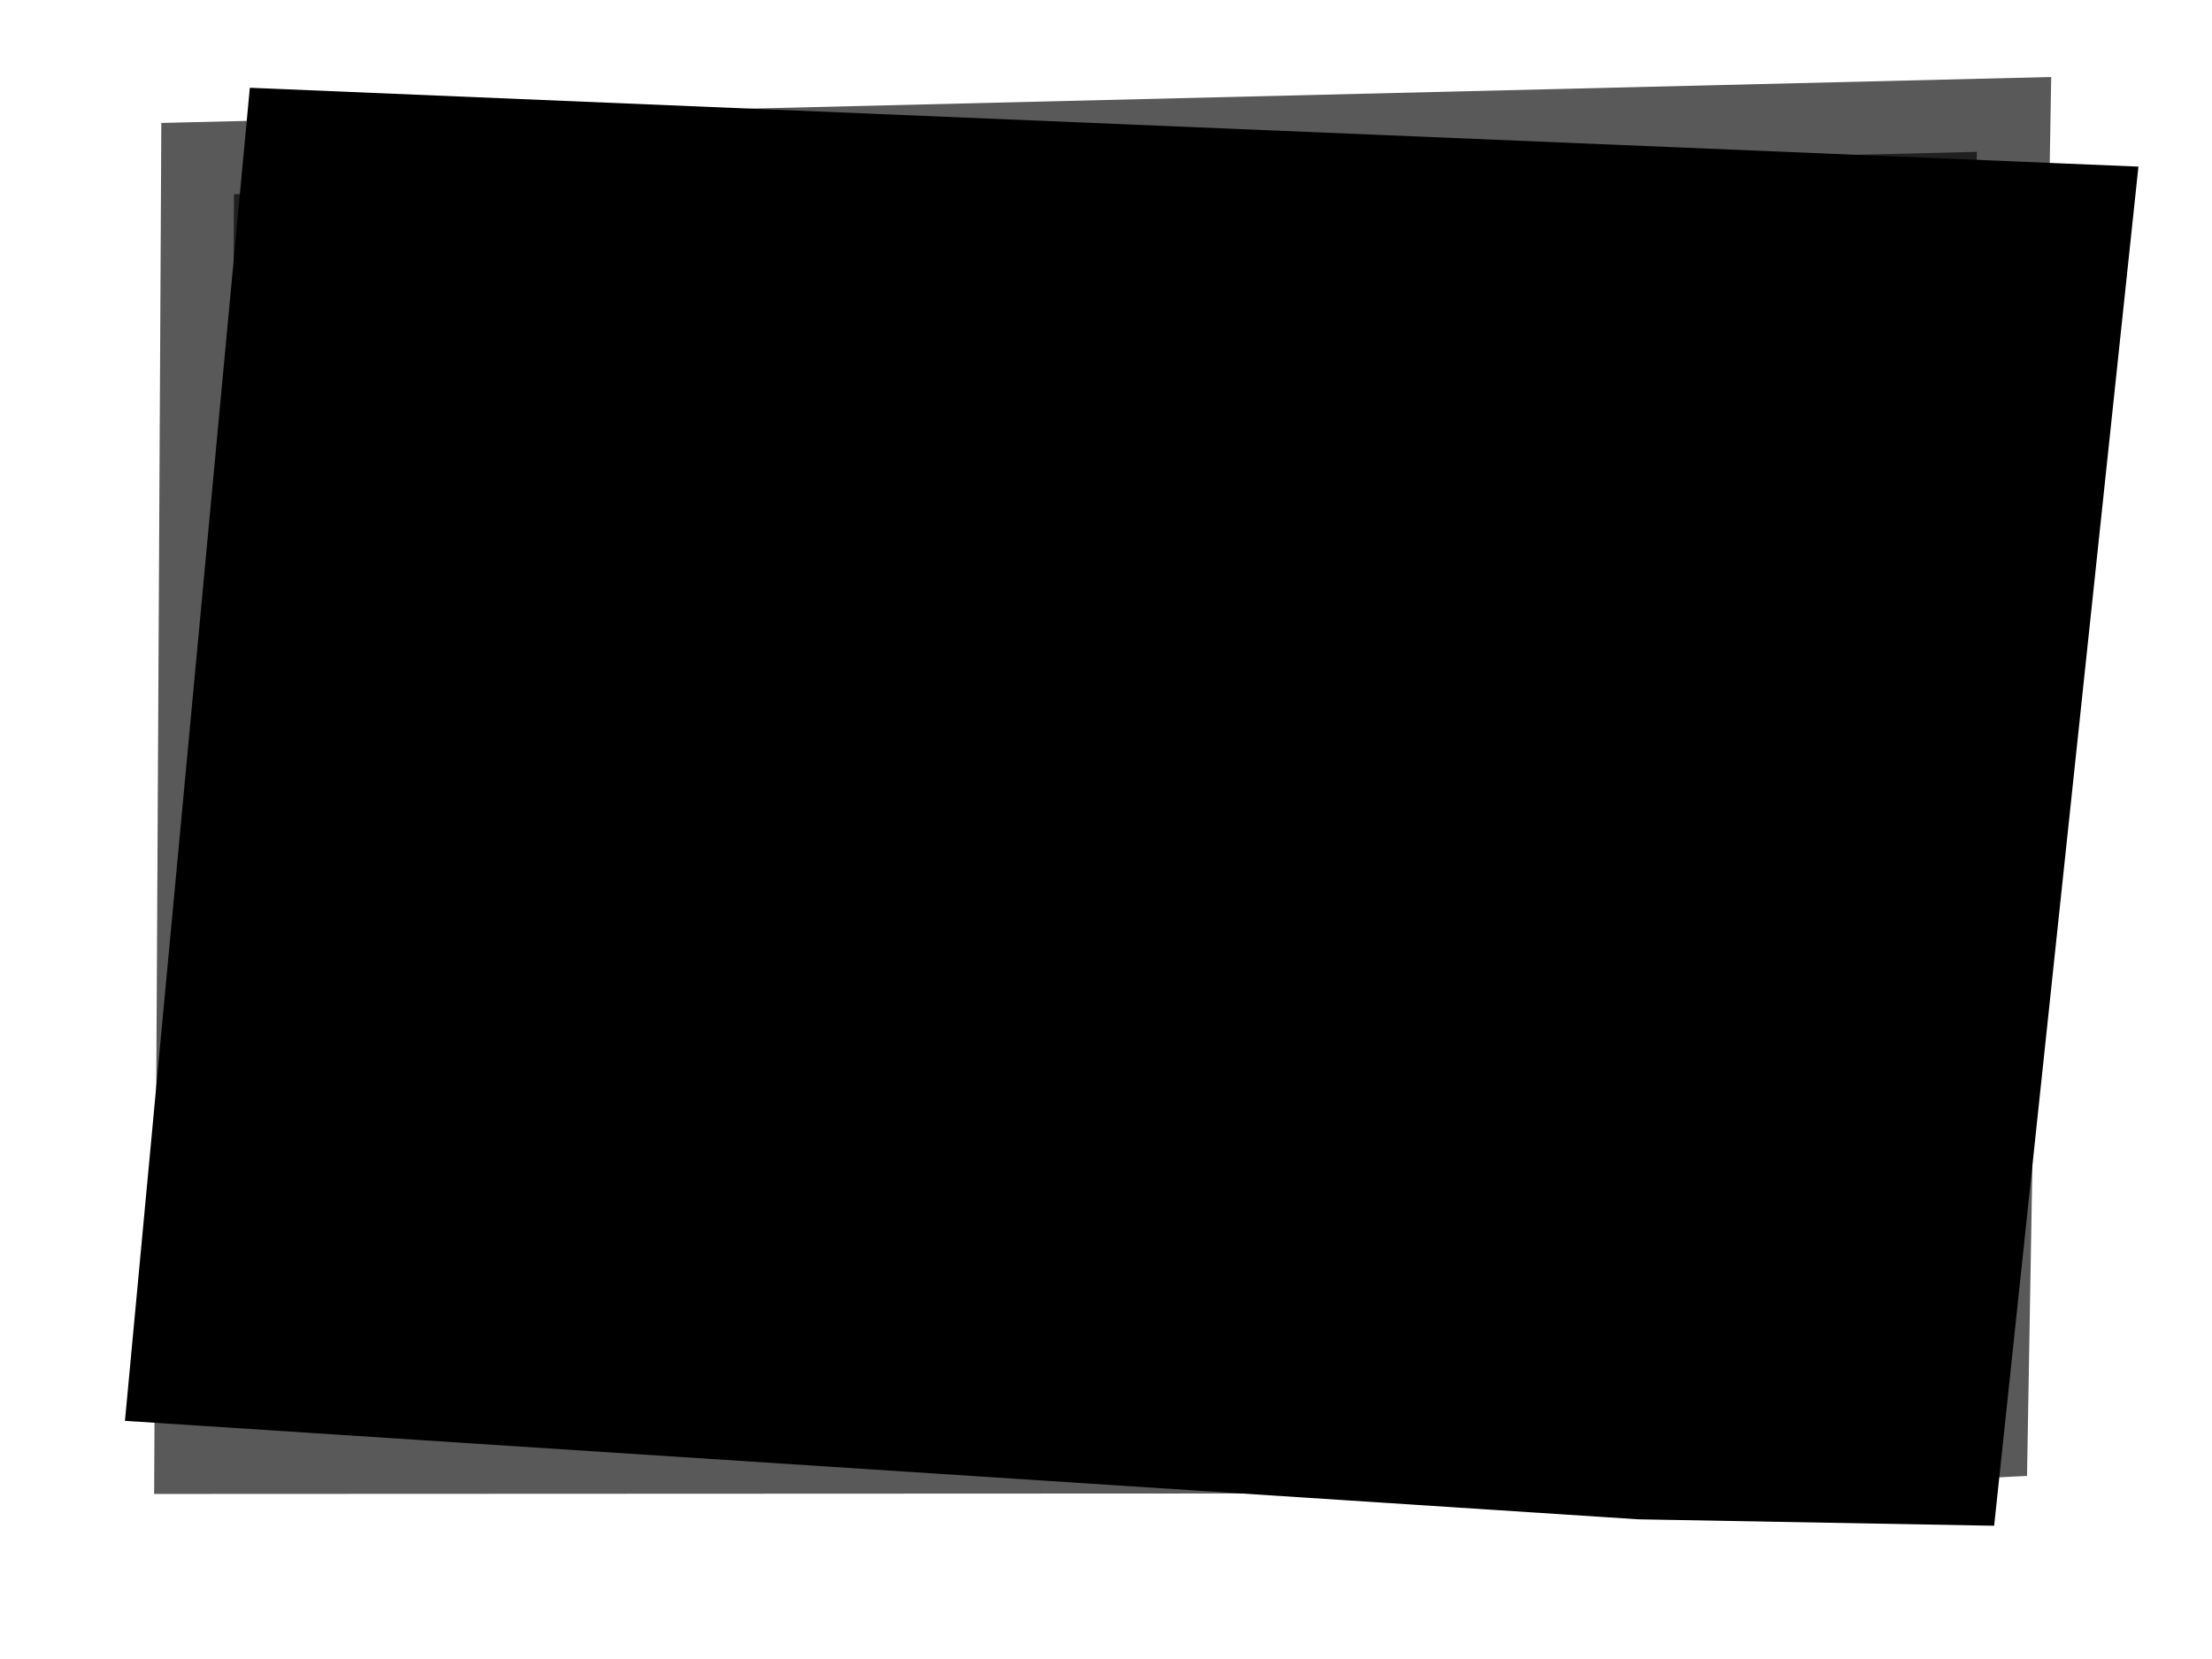
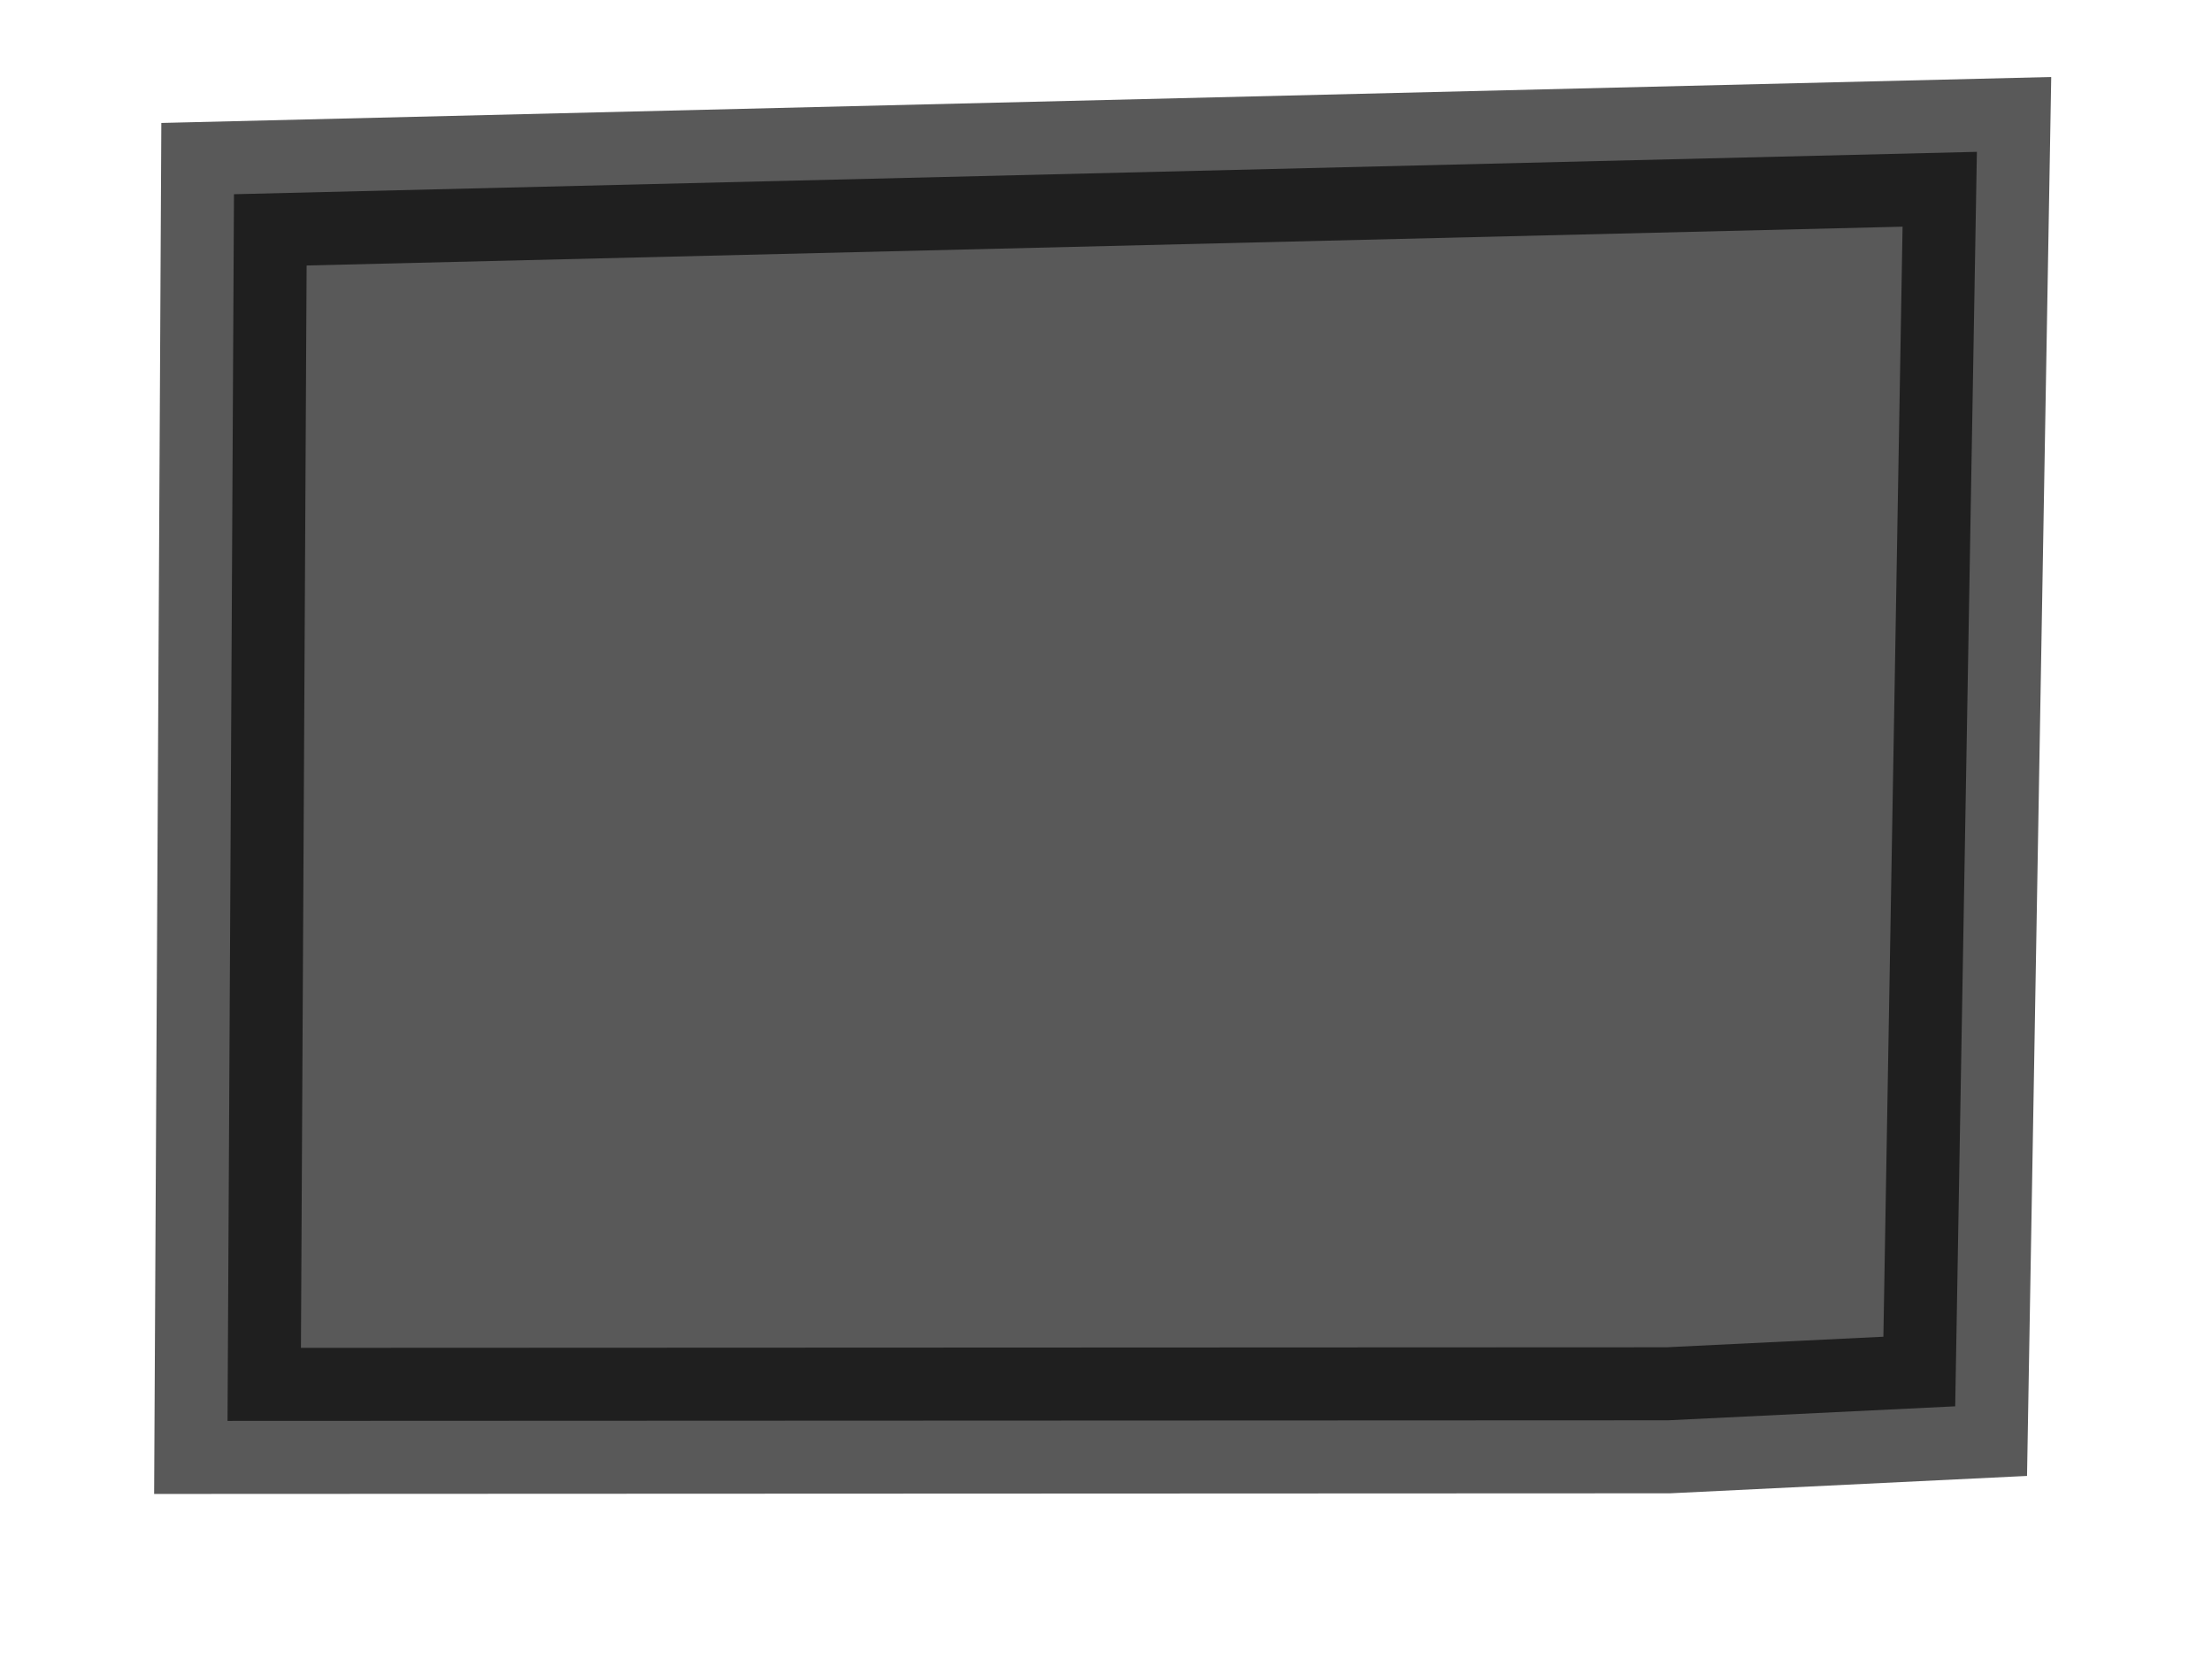
<svg xmlns="http://www.w3.org/2000/svg" width="640" height="480">
  <g>
    <title>Layer 1</title>
    <g id="svg_24">
-       <path id="svg_22" d="m595.328,68.374l-503.88,-21.036l-32.235,344.086l415.659,27.046l83.132,1.503l37.324,-351.599z" stroke-linecap="null" stroke-linejoin="null" stroke-dasharray="null" stroke-width="42.252" stroke="#000000" fill="#000000" />
      <path opacity="0.65" id="svg_23" d="m571.977,43.931l-504.282,12.263l-1.862,354.917l416.843,-0.178l83.025,-4.041l6.276,-362.961z" stroke-linecap="null" stroke-linejoin="null" stroke-dasharray="null" stroke-width="42.252" stroke="#000000" fill="#000000" />
    </g>
  </g>
</svg>